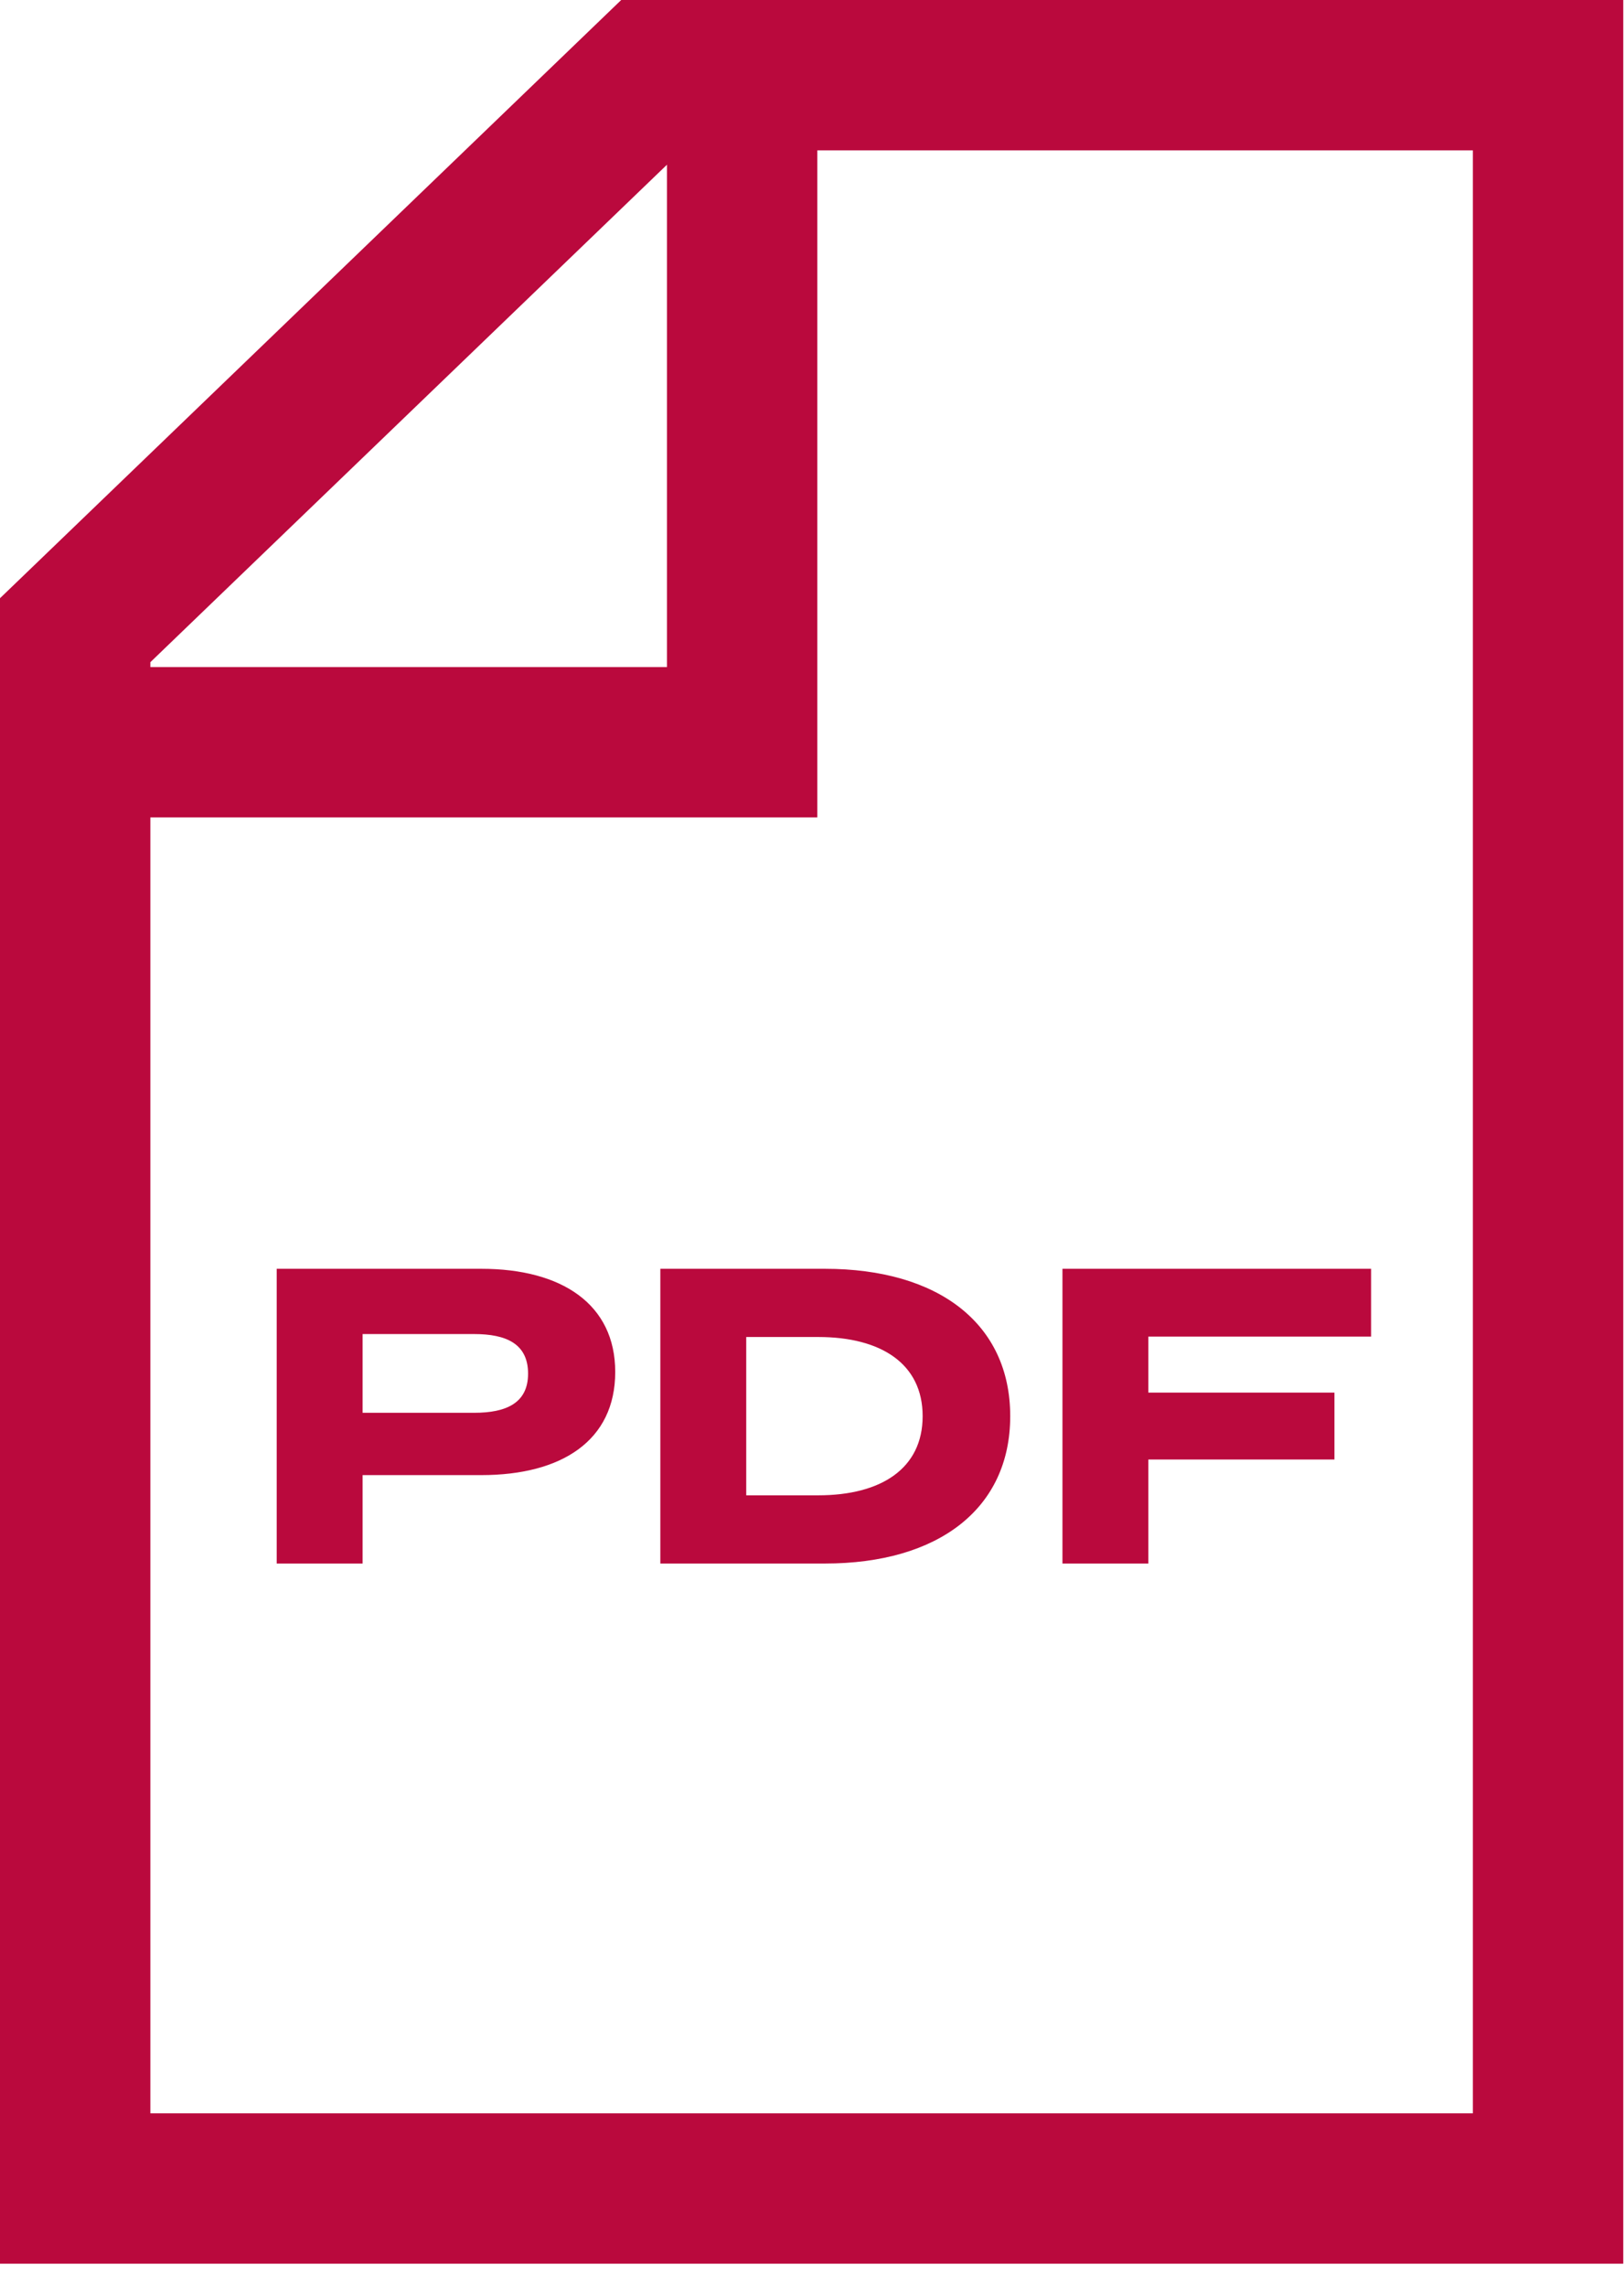
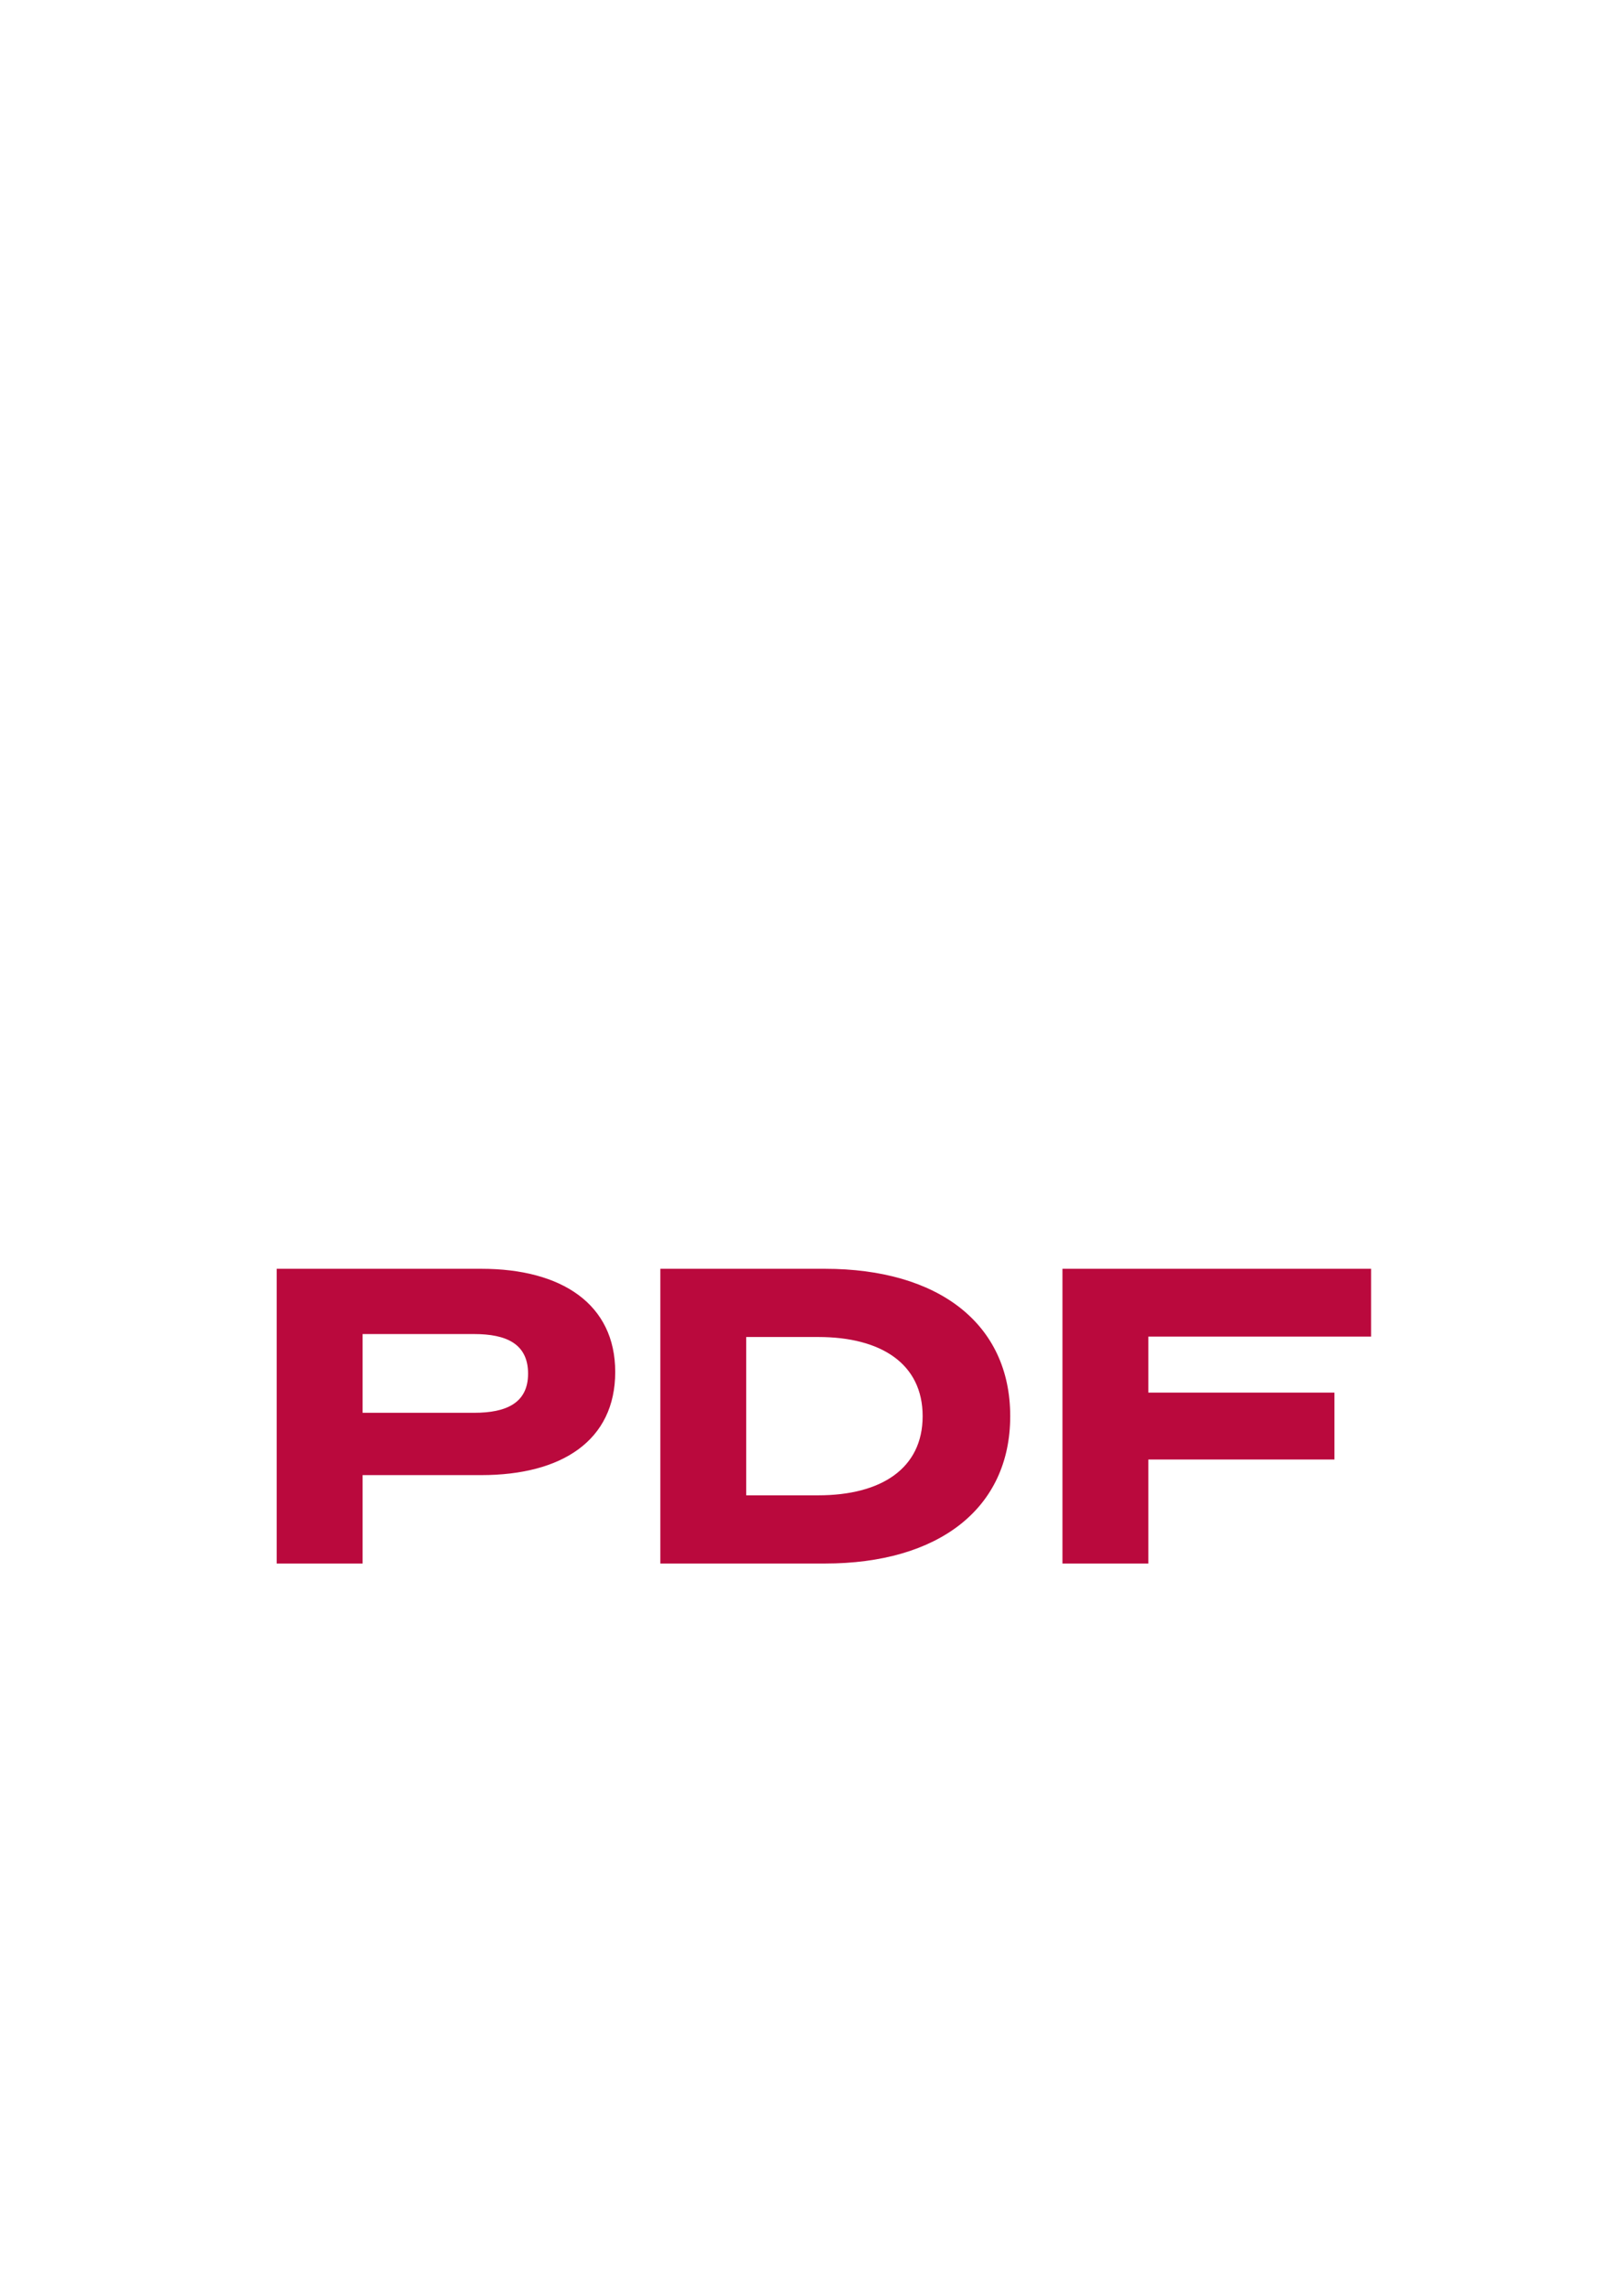
<svg xmlns="http://www.w3.org/2000/svg" width="54" height="76" viewBox="0 0 54 76" fill="none">
  <path d="M16.005 42.188C18.679 42.188 20.457 43.364 20.457 45.618C20.457 47.9 18.679 49.048 16.005 49.048H12.057V51.988H9.201V42.188H16.005ZM15.767 46.976C16.831 46.976 17.559 46.654 17.559 45.674C17.559 44.68 16.831 44.358 15.767 44.358H12.057V46.976H15.767ZM27.431 42.188C31.197 42.188 33.591 44.008 33.591 47.088C33.591 50.168 31.197 51.988 27.431 51.988H21.957V42.188H27.431ZM27.207 49.72C29.307 49.72 30.679 48.824 30.679 47.088C30.679 45.352 29.307 44.456 27.207 44.456H24.813V49.72H27.207ZM45.59 44.442H38.184V46.304H44.372V48.53H38.184V51.988H35.328V42.188H45.59V44.442Z" fill="#BA093D" />
-   <path fill-rule="evenodd" clip-rule="evenodd" d="M21.664 0H20.656L19.93 0.699L0.766 19.154L0 19.891V20.954V72.769V75.269H2.5H51.475H53.975V72.769V2.5V0H51.475H21.664ZM22.177 5.477L5 22.018V22.18H22.177V5.477ZM5 27.18V70.269H48.975V5H27.177V24.68V27.18H24.677H5Z" fill="#BA093D" />
</svg>